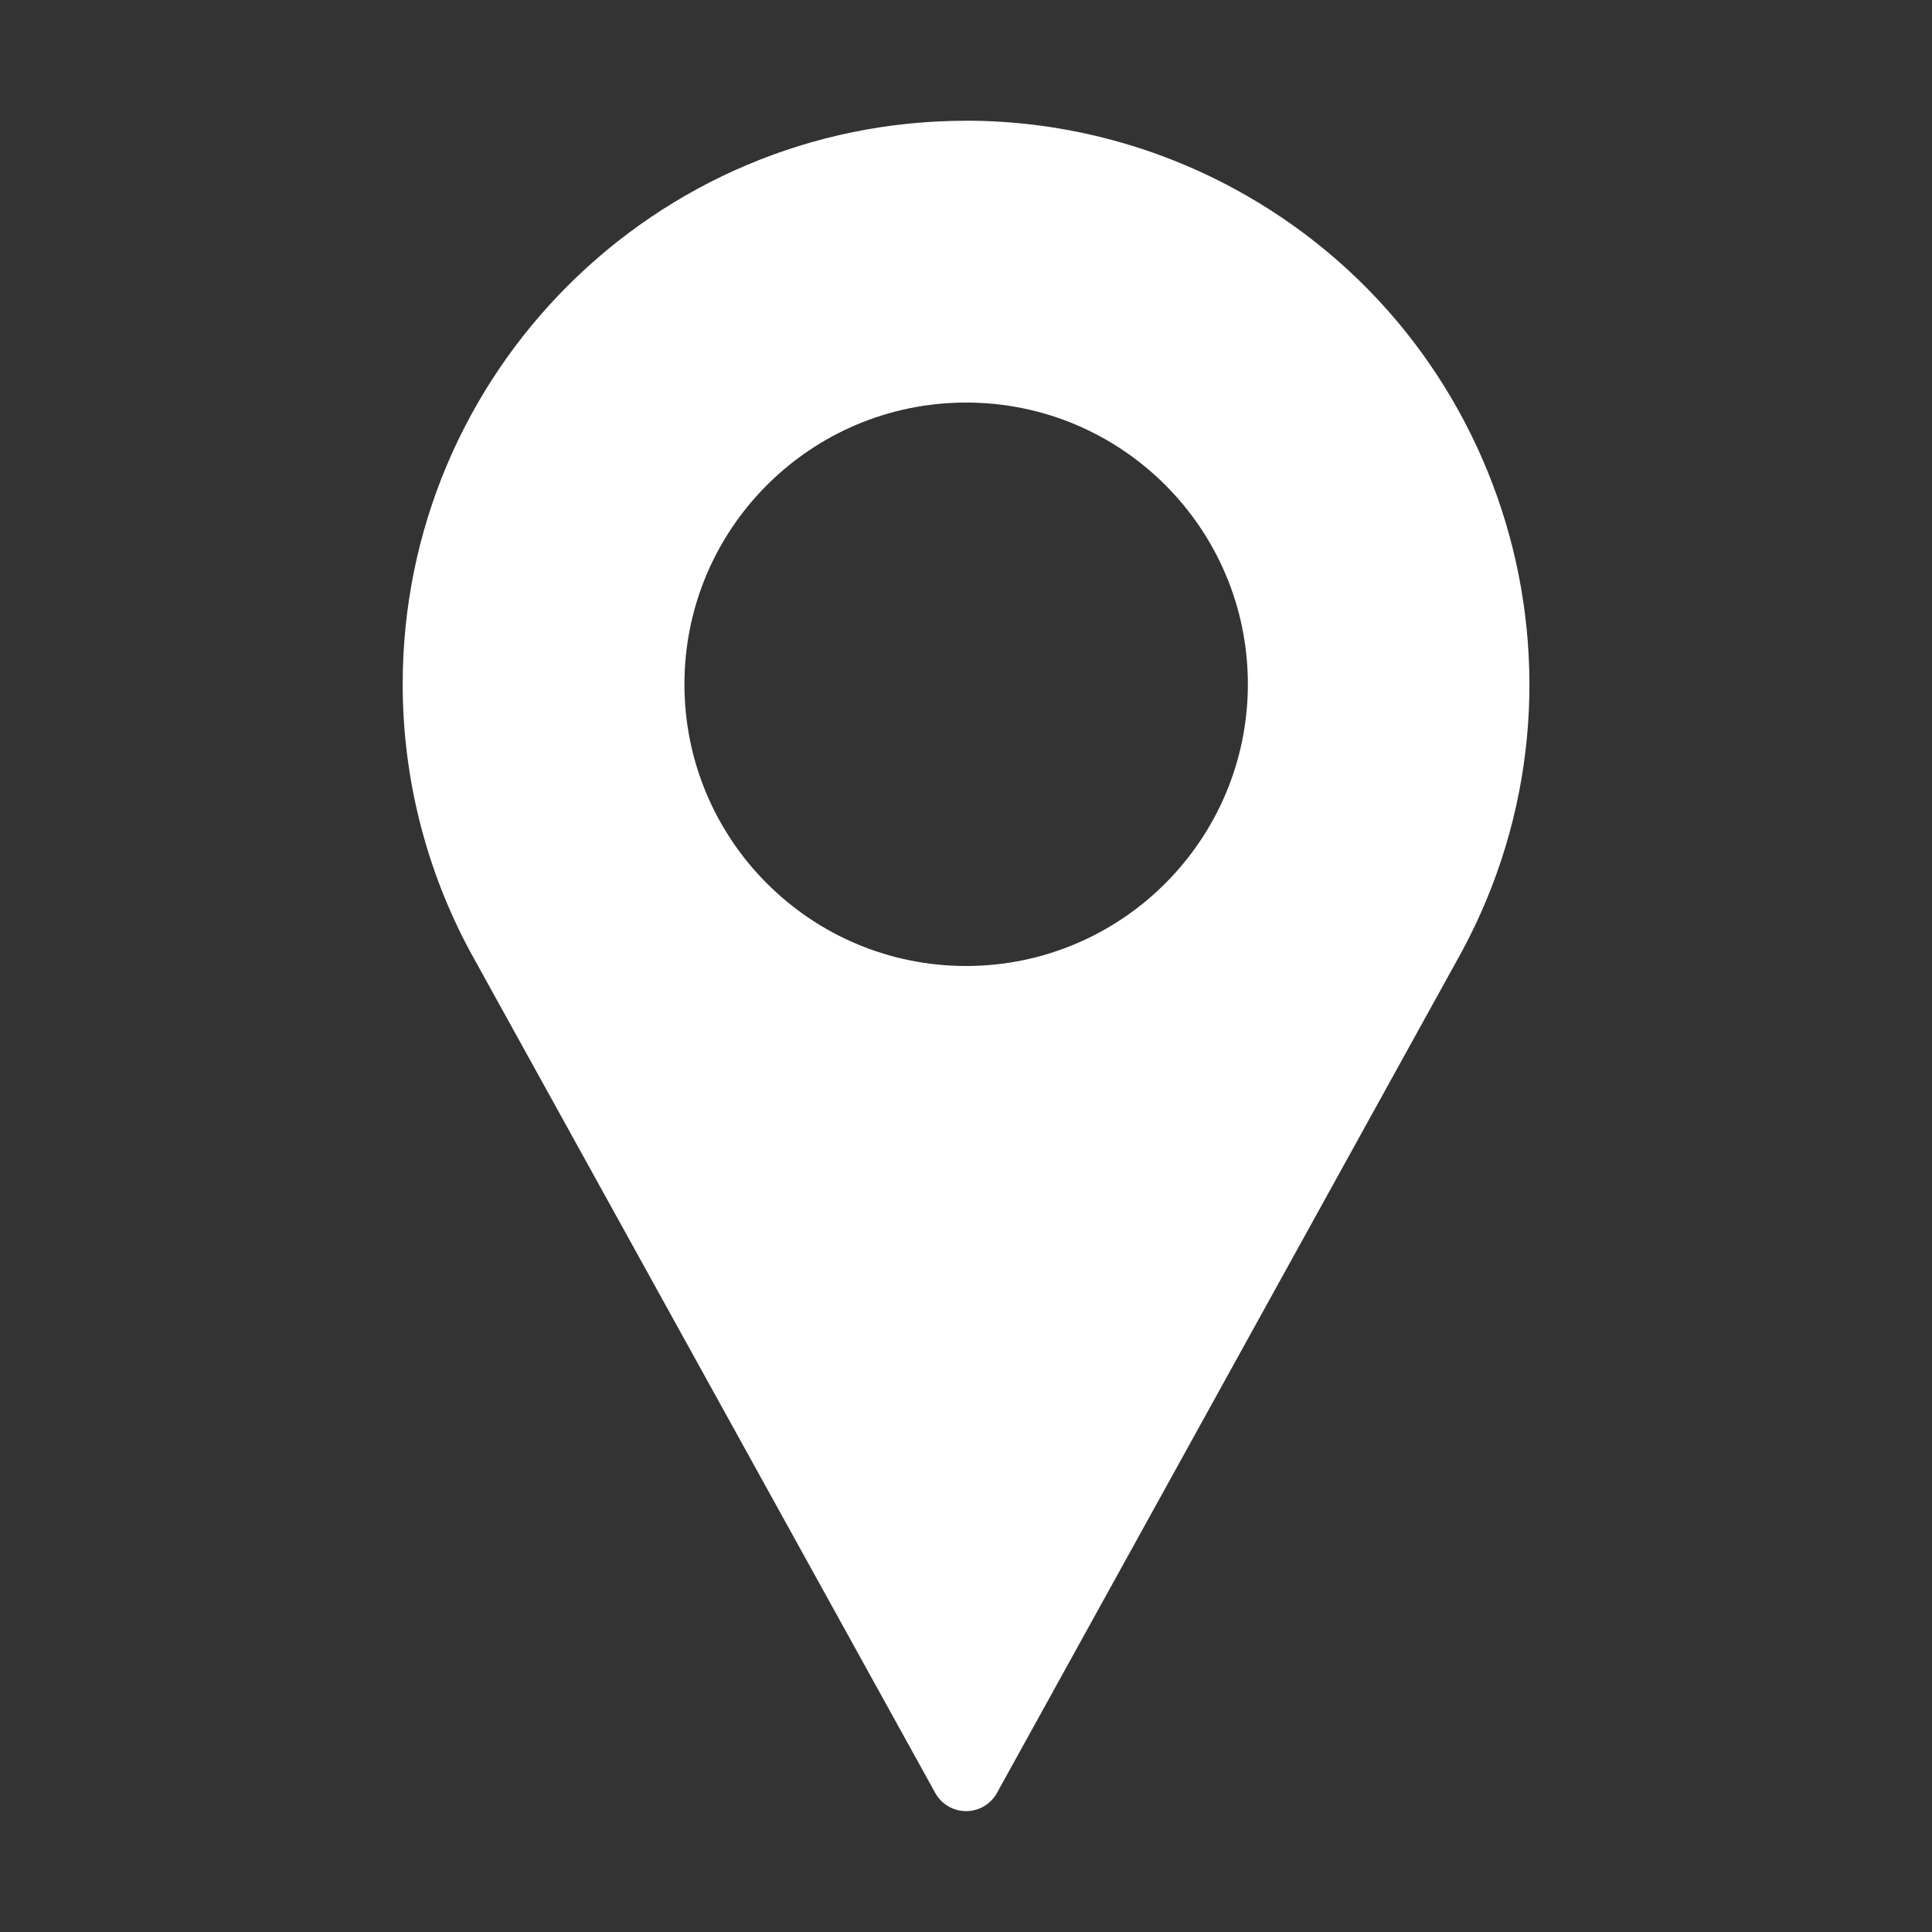
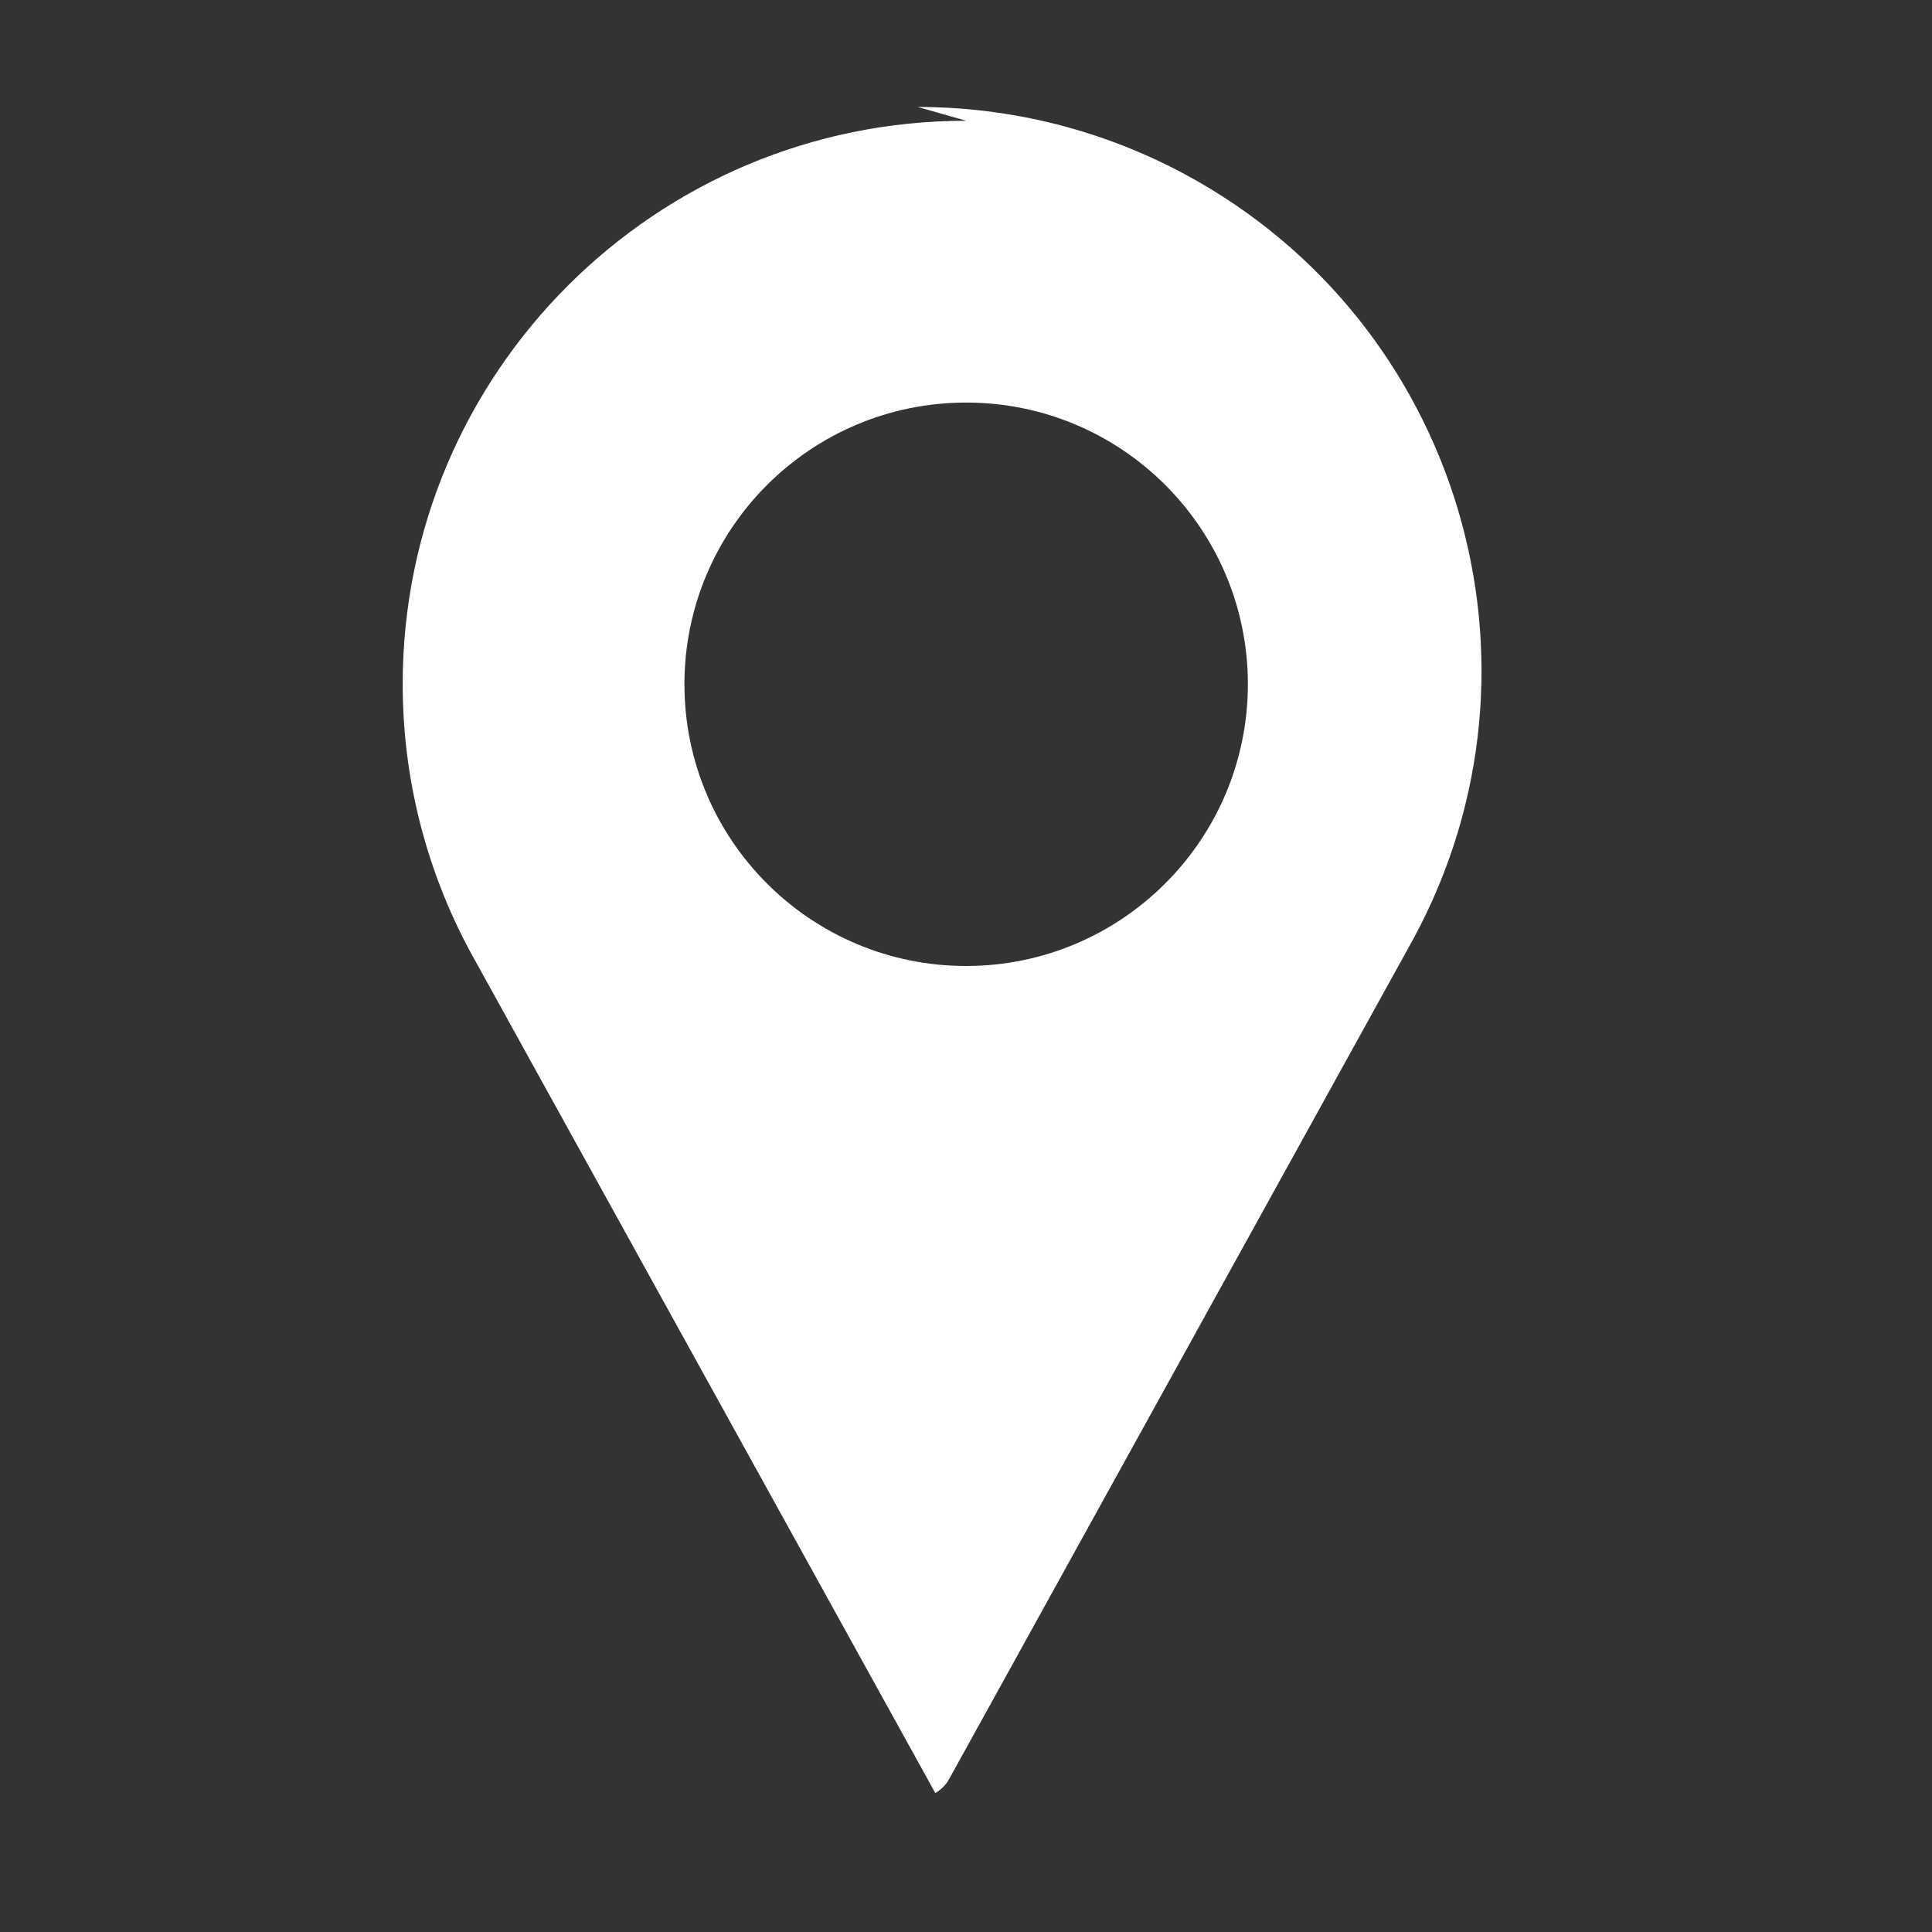
<svg xmlns="http://www.w3.org/2000/svg" version="1.1" id="Capa_1" x="0px" y="0px" width="30px" height="30px" viewBox="0 0 30 30" enable-background="new 0 0 30 30" xml:space="preserve">
  <rect x="0" y="0" width="30" height="30" fill="#333333" stroke="none" />
-   <path fill="#FFFFFF" d="M15.004,1.875c-4.833-0.001-8.751,3.917-8.751,8.749c0,1.452,0.361,2.881,1.051,4.159l7.219,13.059  c0.147,0.264,0.48,0.359,0.744,0.213c0.089-0.05,0.163-0.123,0.213-0.213l7.219-13.065c2.294-4.254,0.704-9.562-3.55-11.855  c-1.276-0.688-2.704-1.048-4.154-1.048L15.004,1.875z M15.004,15c-2.416,0.001-4.375-1.957-4.376-4.373s1.957-4.375,4.373-4.376  s4.375,1.957,4.376,4.373C19.375,13.039,17.419,14.997,15.004,15z" />
+   <path fill="#FFFFFF" d="M15.004,1.875c-4.833-0.001-8.751,3.917-8.751,8.749c0,1.452,0.361,2.881,1.051,4.159l7.219,13.059  c0.089-0.05,0.163-0.123,0.213-0.213l7.219-13.065c2.294-4.254,0.704-9.562-3.55-11.855  c-1.276-0.688-2.704-1.048-4.154-1.048L15.004,1.875z M15.004,15c-2.416,0.001-4.375-1.957-4.376-4.373s1.957-4.375,4.373-4.376  s4.375,1.957,4.376,4.373C19.375,13.039,17.419,14.997,15.004,15z" />
</svg>